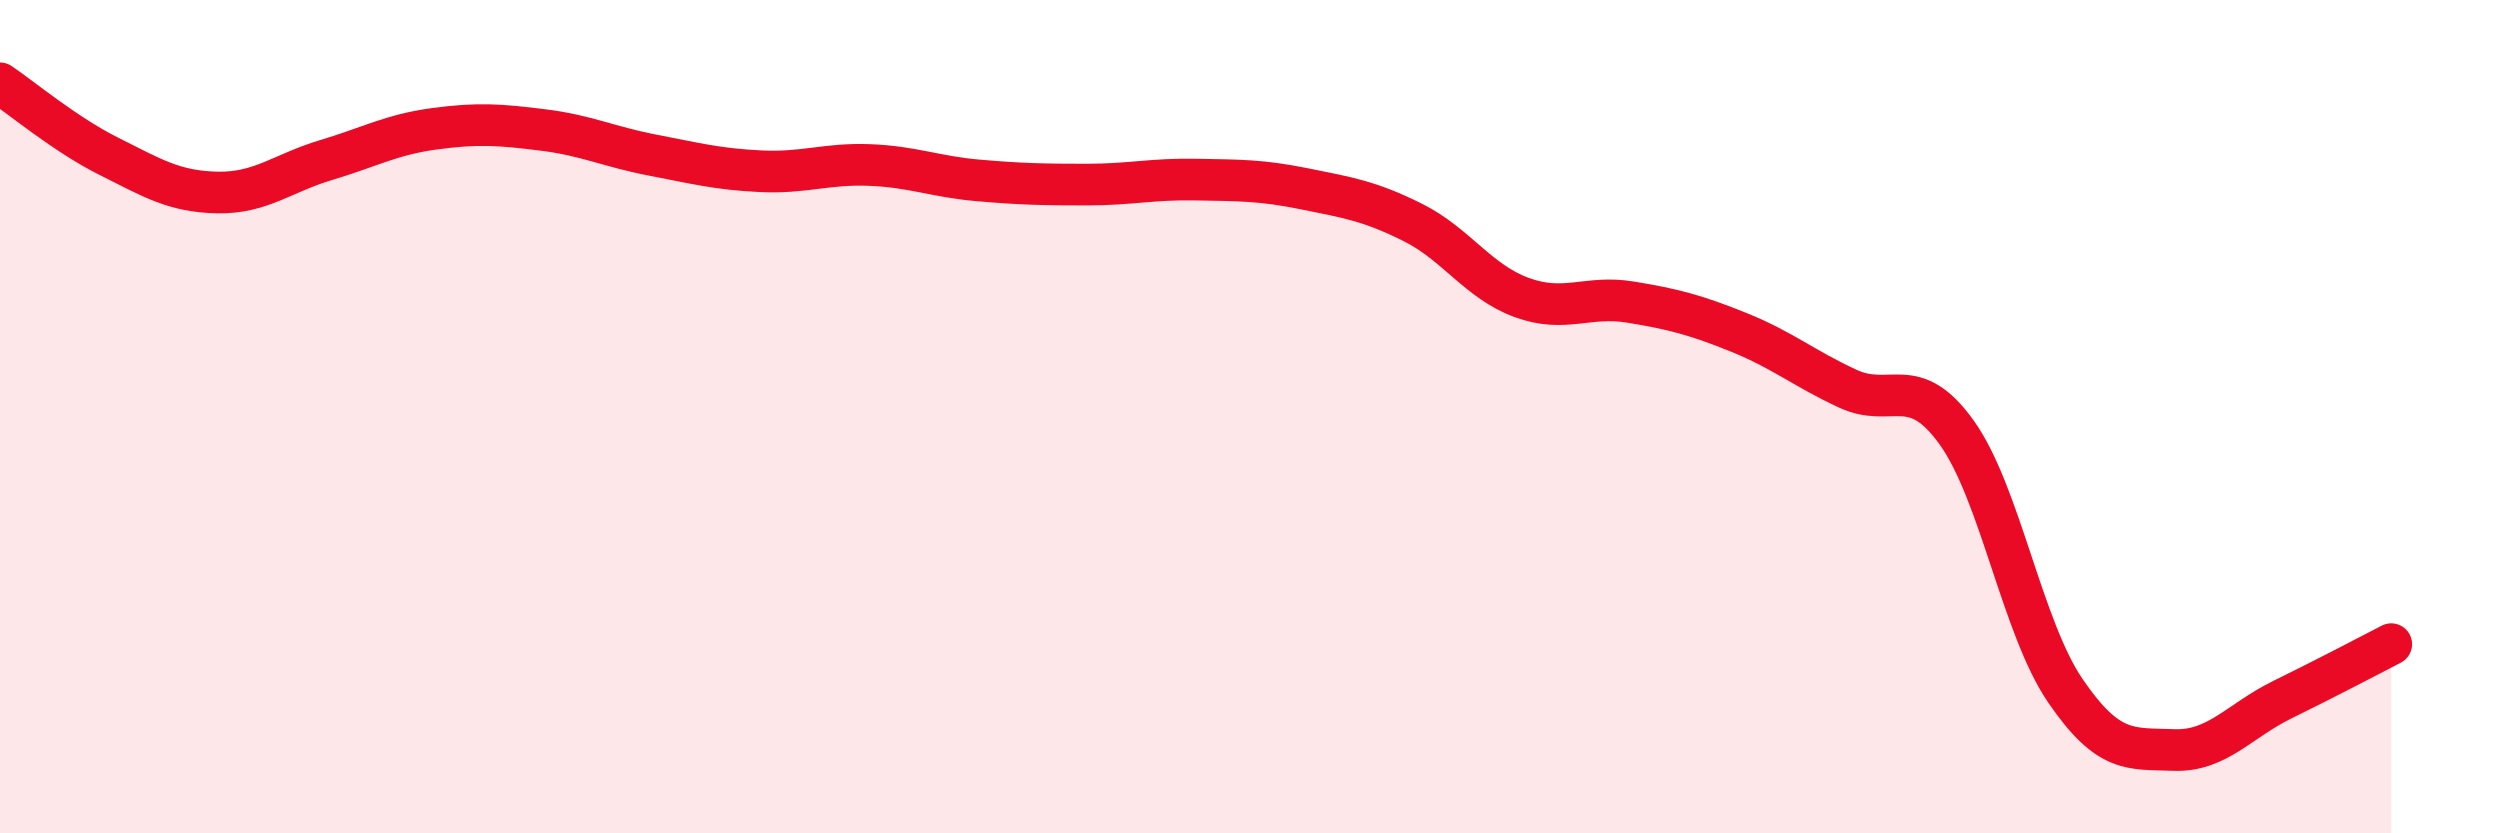
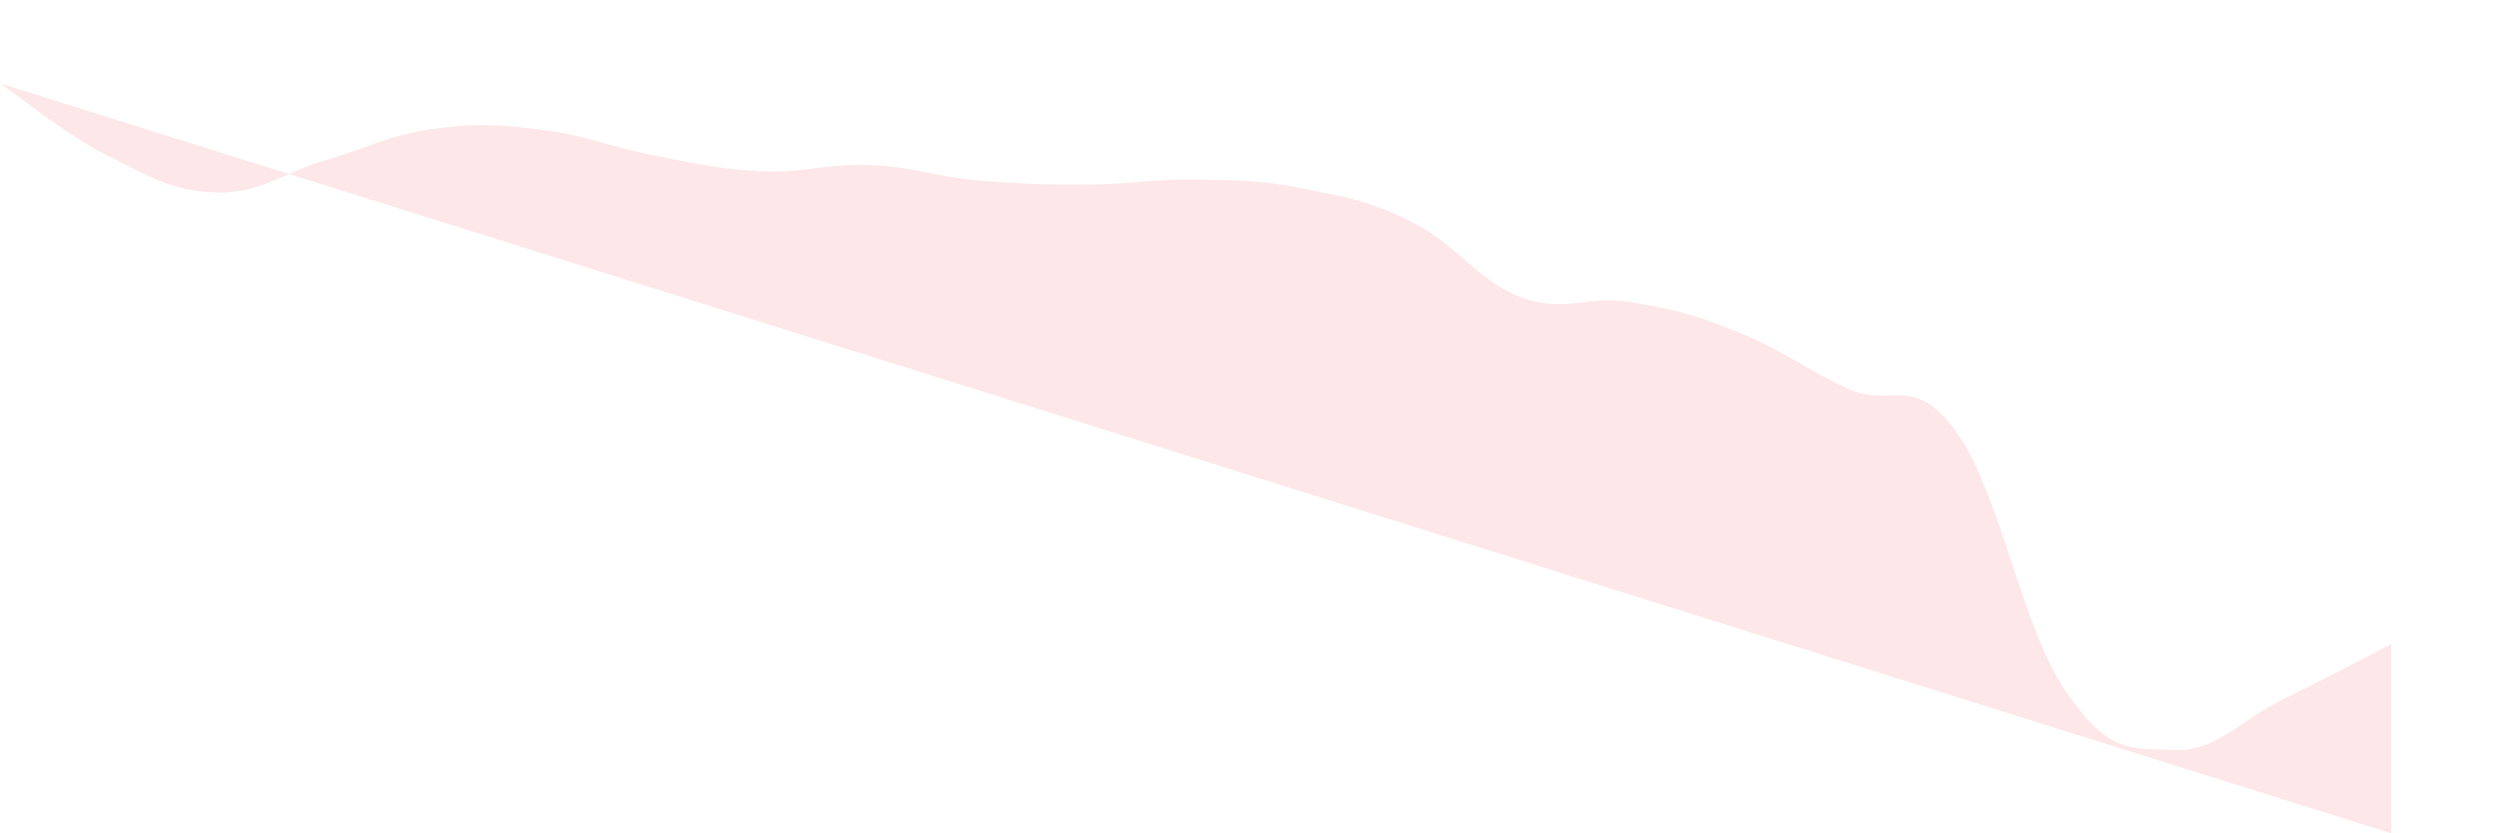
<svg xmlns="http://www.w3.org/2000/svg" width="60" height="20" viewBox="0 0 60 20">
-   <path d="M 0,2 C 0.52,2.35 1.57,3.23 2.61,3.75 C 3.65,4.27 4.18,4.6 5.22,4.62 C 6.26,4.64 6.79,4.15 7.83,3.84 C 8.87,3.53 9.39,3.23 10.43,3.09 C 11.47,2.95 12,2.99 13.04,3.12 C 14.08,3.25 14.61,3.52 15.65,3.72 C 16.69,3.92 17.22,4.06 18.26,4.11 C 19.3,4.16 19.83,3.92 20.87,3.96 C 21.91,4 22.44,4.24 23.48,4.33 C 24.52,4.42 25.05,4.43 26.09,4.43 C 27.13,4.43 27.66,4.29 28.7,4.31 C 29.74,4.33 30.26,4.32 31.3,4.53 C 32.34,4.74 32.87,4.82 33.91,5.34 C 34.95,5.86 35.48,6.76 36.52,7.14 C 37.56,7.52 38.09,7.08 39.13,7.25 C 40.17,7.42 40.7,7.56 41.74,7.98 C 42.78,8.4 43.31,8.85 44.35,9.33 C 45.39,9.81 45.92,8.93 46.96,10.38 C 48,11.83 48.53,15.06 49.57,16.58 C 50.61,18.1 51.13,17.96 52.17,18 C 53.21,18.04 53.74,17.3 54.78,16.79 C 55.82,16.28 56.87,15.73 57.39,15.46L57.39 20L0 20Z" fill="#EB0A25" opacity="0.1" stroke-linecap="round" stroke-linejoin="round" />
-   <path d="M 0,2 C 0.52,2.35 1.57,3.23 2.61,3.75 C 3.65,4.27 4.18,4.6 5.22,4.62 C 6.26,4.64 6.79,4.15 7.83,3.84 C 8.87,3.53 9.39,3.23 10.43,3.09 C 11.47,2.95 12,2.99 13.04,3.12 C 14.08,3.25 14.61,3.52 15.65,3.72 C 16.69,3.92 17.22,4.06 18.26,4.11 C 19.3,4.16 19.83,3.92 20.87,3.96 C 21.91,4 22.44,4.24 23.48,4.33 C 24.52,4.42 25.05,4.43 26.09,4.43 C 27.13,4.43 27.66,4.29 28.7,4.31 C 29.74,4.33 30.26,4.32 31.3,4.53 C 32.34,4.74 32.87,4.82 33.91,5.34 C 34.95,5.86 35.48,6.76 36.52,7.14 C 37.56,7.52 38.09,7.08 39.13,7.25 C 40.17,7.42 40.7,7.56 41.74,7.98 C 42.78,8.4 43.31,8.85 44.35,9.33 C 45.39,9.81 45.92,8.93 46.96,10.38 C 48,11.83 48.53,15.06 49.57,16.58 C 50.61,18.1 51.13,17.96 52.17,18 C 53.21,18.04 53.74,17.3 54.78,16.79 C 55.82,16.28 56.87,15.73 57.39,15.46" stroke="#EB0A25" stroke-width="1" fill="none" stroke-linecap="round" stroke-linejoin="round" />
+   <path d="M 0,2 C 0.52,2.35 1.57,3.23 2.61,3.75 C 3.65,4.27 4.18,4.6 5.22,4.62 C 6.26,4.64 6.79,4.15 7.83,3.84 C 8.87,3.53 9.39,3.23 10.43,3.09 C 11.47,2.95 12,2.99 13.04,3.12 C 14.08,3.25 14.61,3.52 15.65,3.72 C 16.69,3.92 17.22,4.06 18.26,4.11 C 19.3,4.16 19.83,3.92 20.87,3.96 C 21.91,4 22.44,4.24 23.48,4.33 C 24.52,4.42 25.05,4.43 26.09,4.43 C 27.13,4.43 27.66,4.29 28.7,4.31 C 29.74,4.33 30.26,4.32 31.3,4.53 C 32.34,4.74 32.87,4.82 33.91,5.34 C 34.95,5.86 35.48,6.76 36.52,7.14 C 37.56,7.52 38.09,7.08 39.13,7.25 C 40.17,7.42 40.7,7.56 41.74,7.98 C 42.78,8.4 43.31,8.85 44.35,9.33 C 45.39,9.81 45.92,8.93 46.96,10.38 C 48,11.83 48.53,15.06 49.57,16.58 C 50.61,18.1 51.13,17.96 52.17,18 C 53.21,18.04 53.74,17.3 54.78,16.79 C 55.82,16.28 56.87,15.73 57.39,15.46L57.39 20Z" fill="#EB0A25" opacity="0.1" stroke-linecap="round" stroke-linejoin="round" />
</svg>